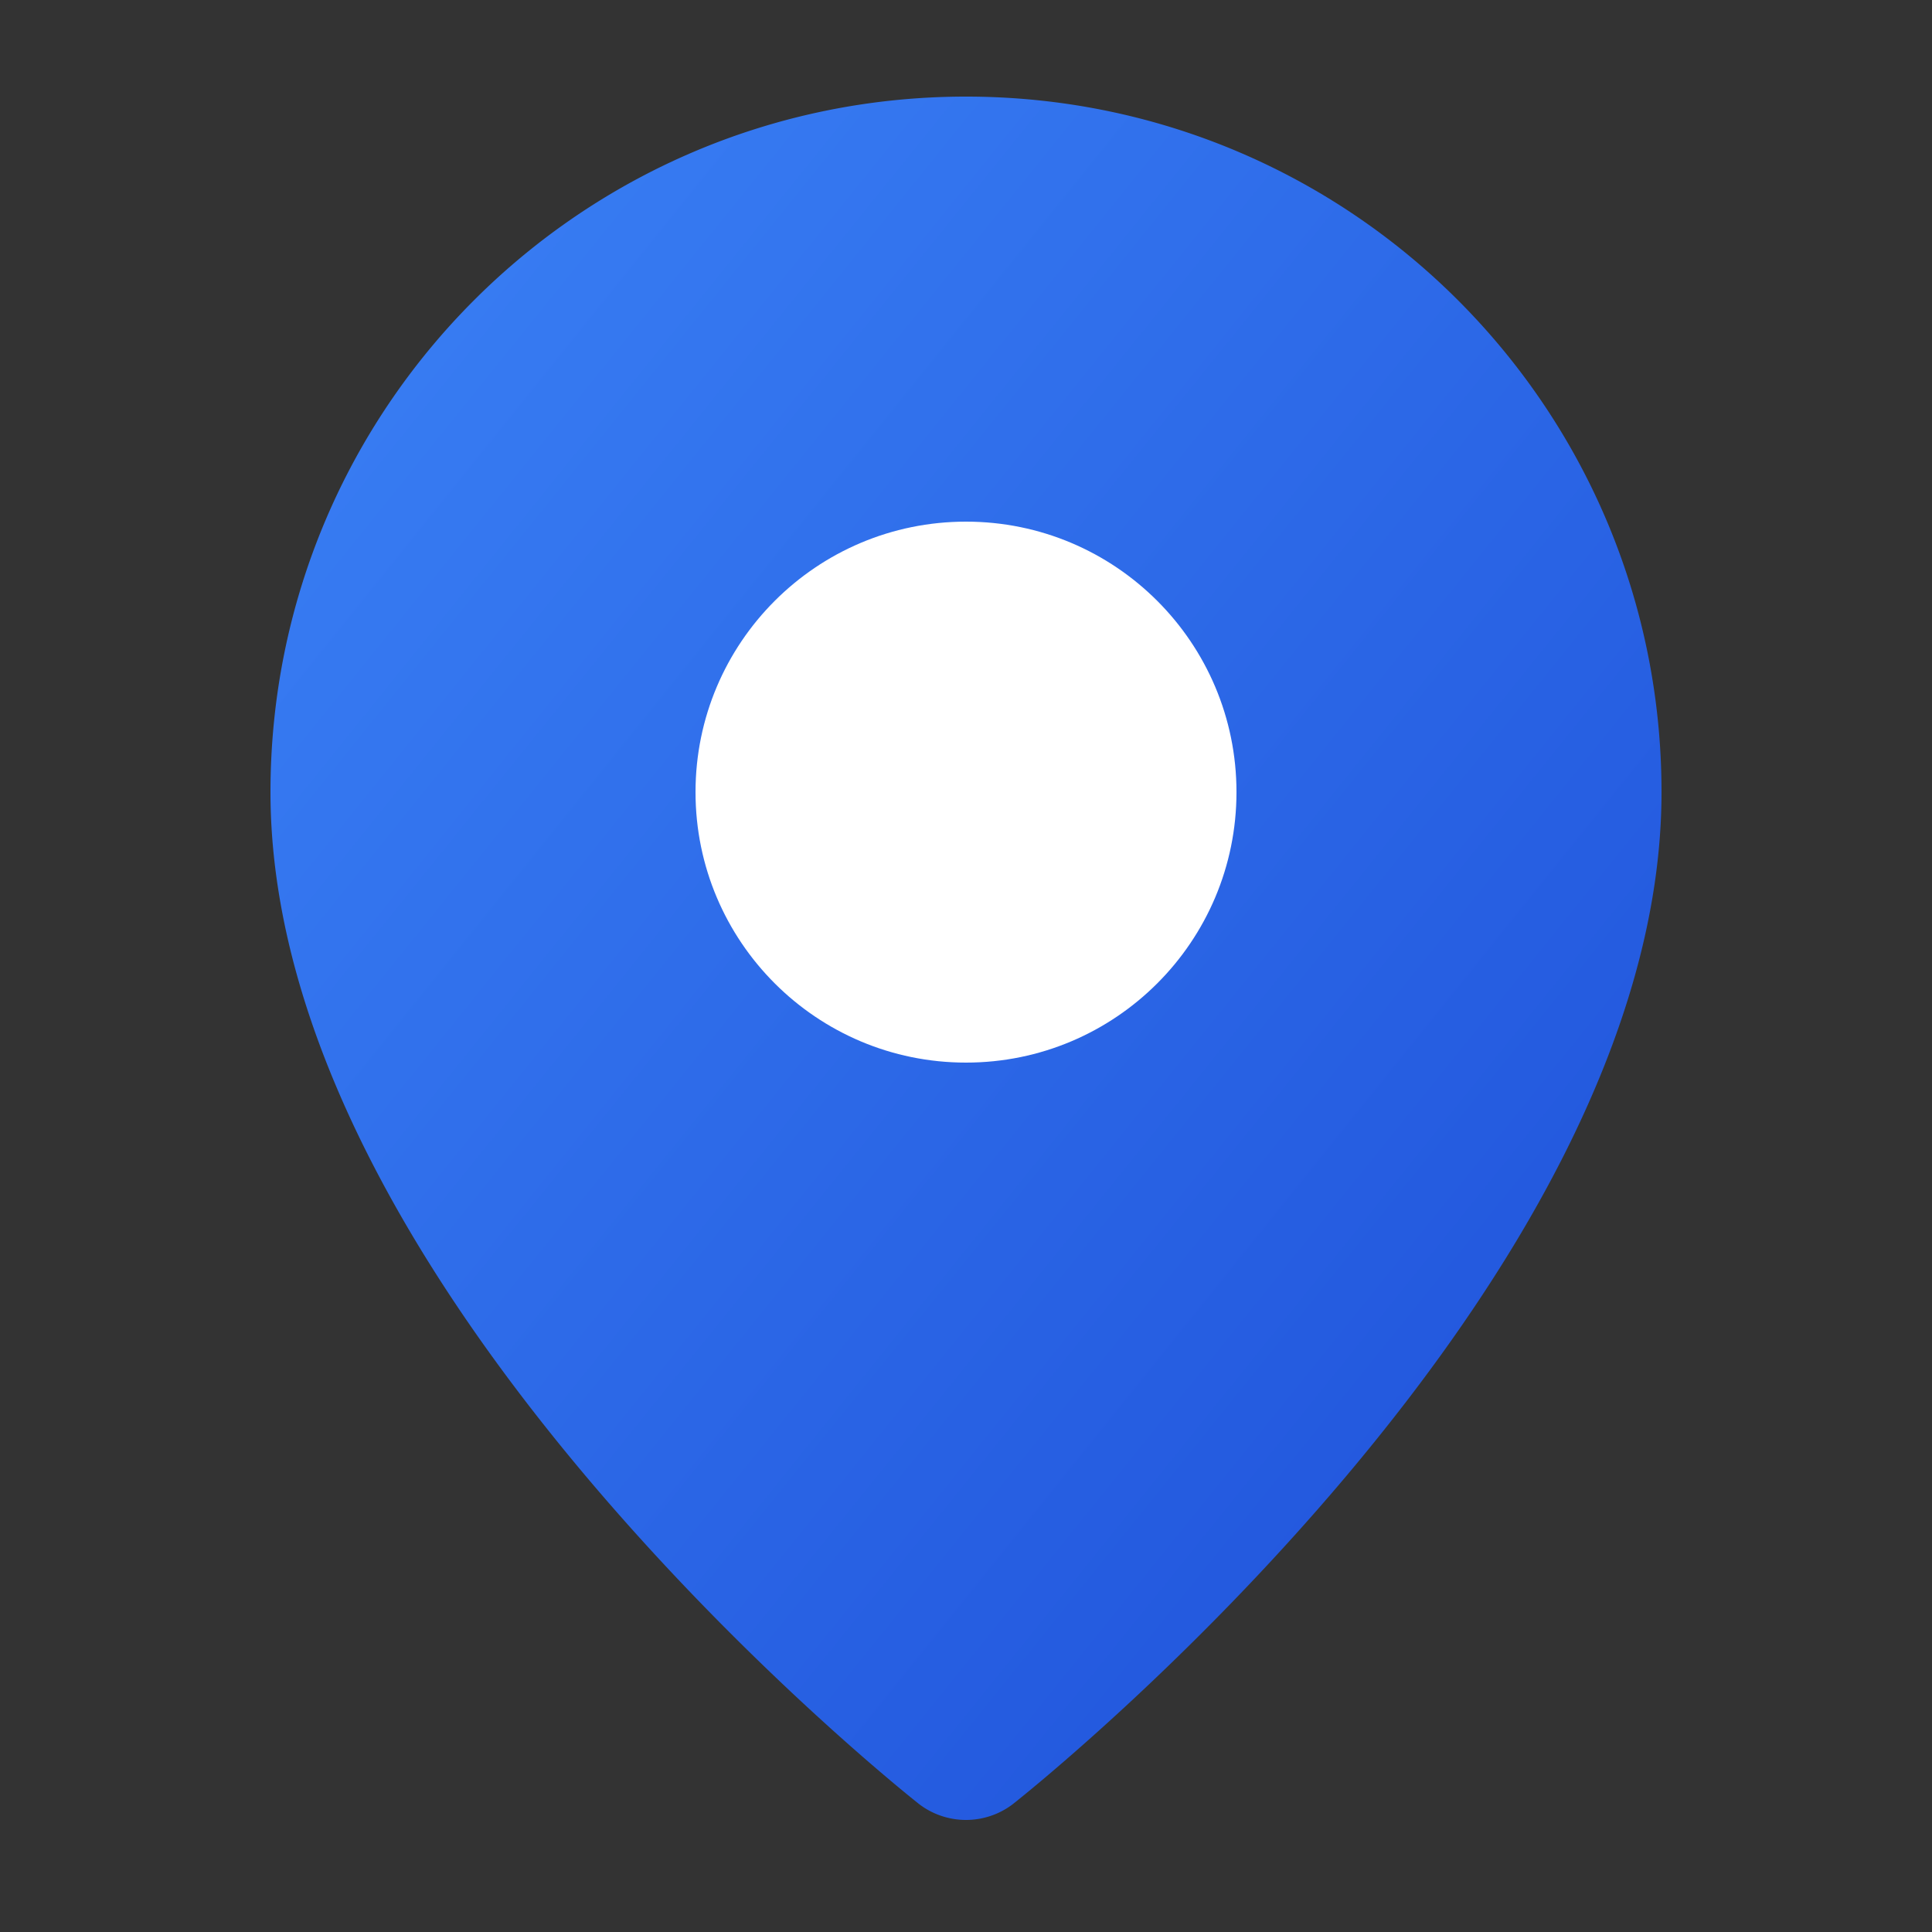
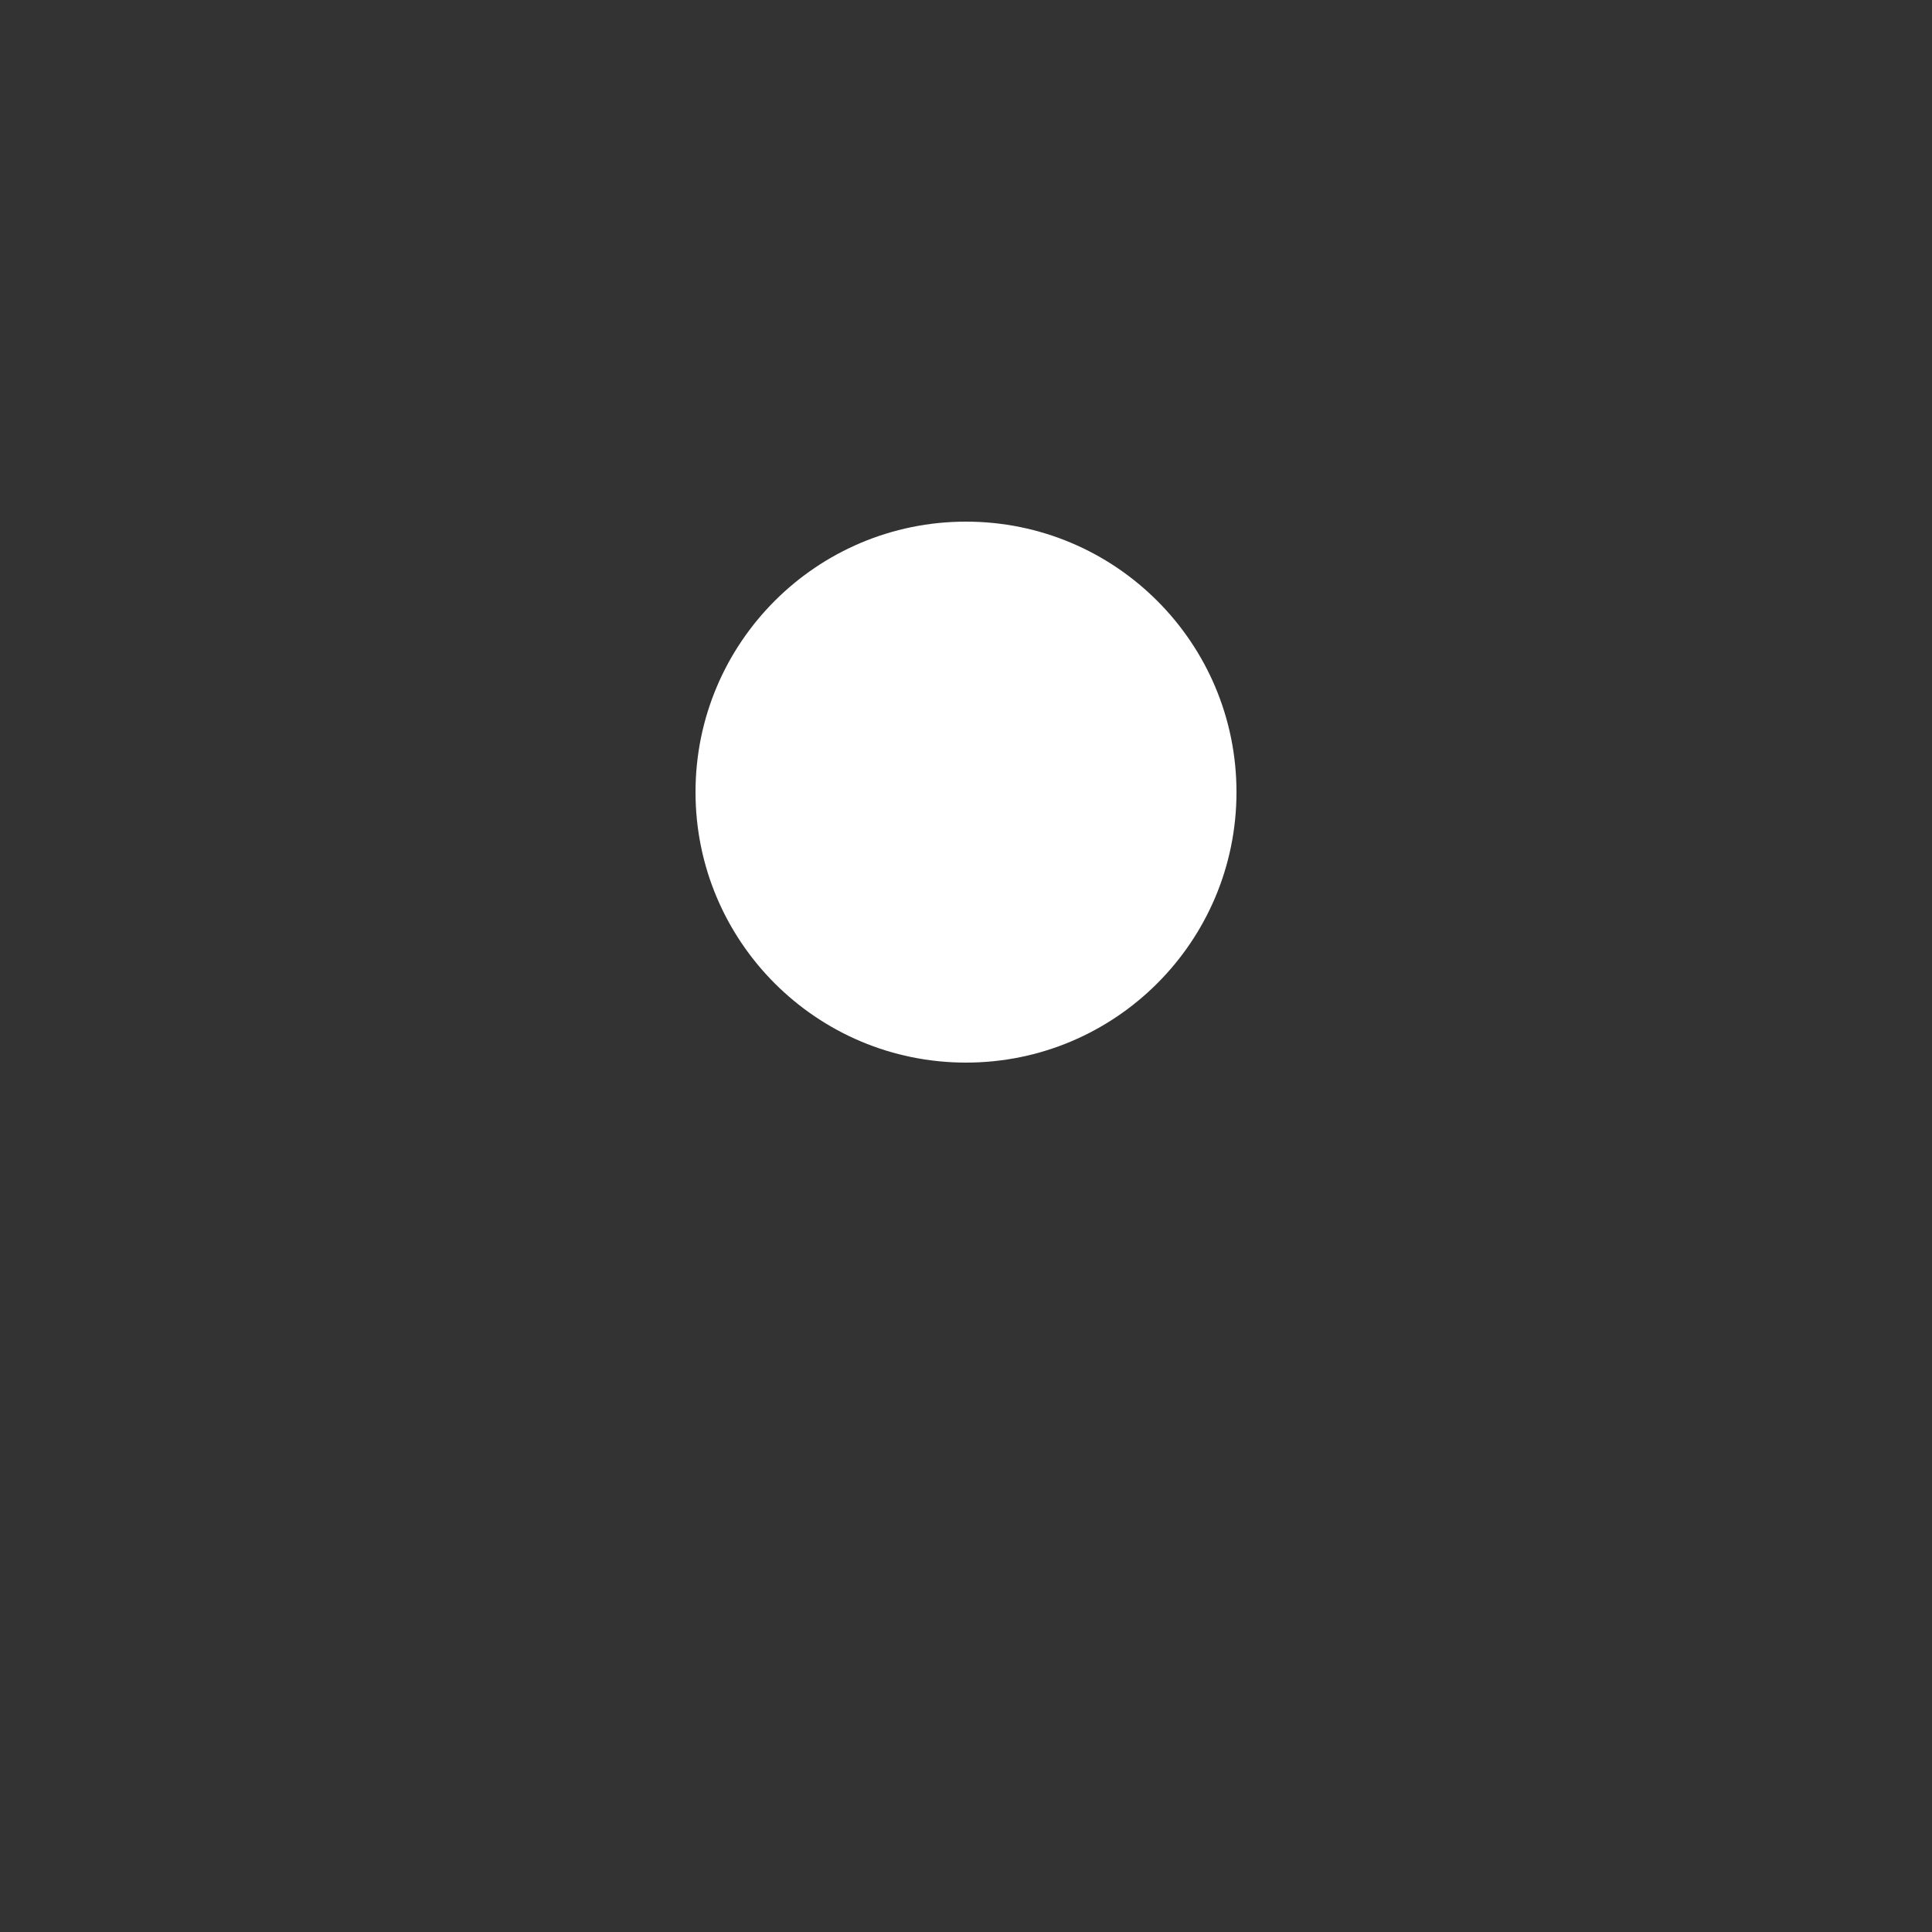
<svg xmlns="http://www.w3.org/2000/svg" viewBox="0 0 100 100">
  <rect x="0" y="0" width="100" height="100" fill="#333333" stroke="none" />
  <defs>
    <linearGradient id="grad" x1="0%" y1="0%" x2="100%" y2="100%">
      <stop offset="0%" style="stop-color:#3b82f6;stop-opacity:1" />
      <stop offset="100%" style="stop-color:#1d4ed8;stop-opacity:1" />
    </linearGradient>
  </defs>
-   <path d="M50 5C30.1 5 14 21.1 14 41c0 25.5 32.2 51.3 33.6 52.4a4 4 0 0 0 4.8 0C53.8 92.3 86 66.5 86 41 86 21.1 69.9 5 50 5z" fill="url(#grad)" />
  <circle cx="50" cy="41" r="14" fill="white" />
</svg>